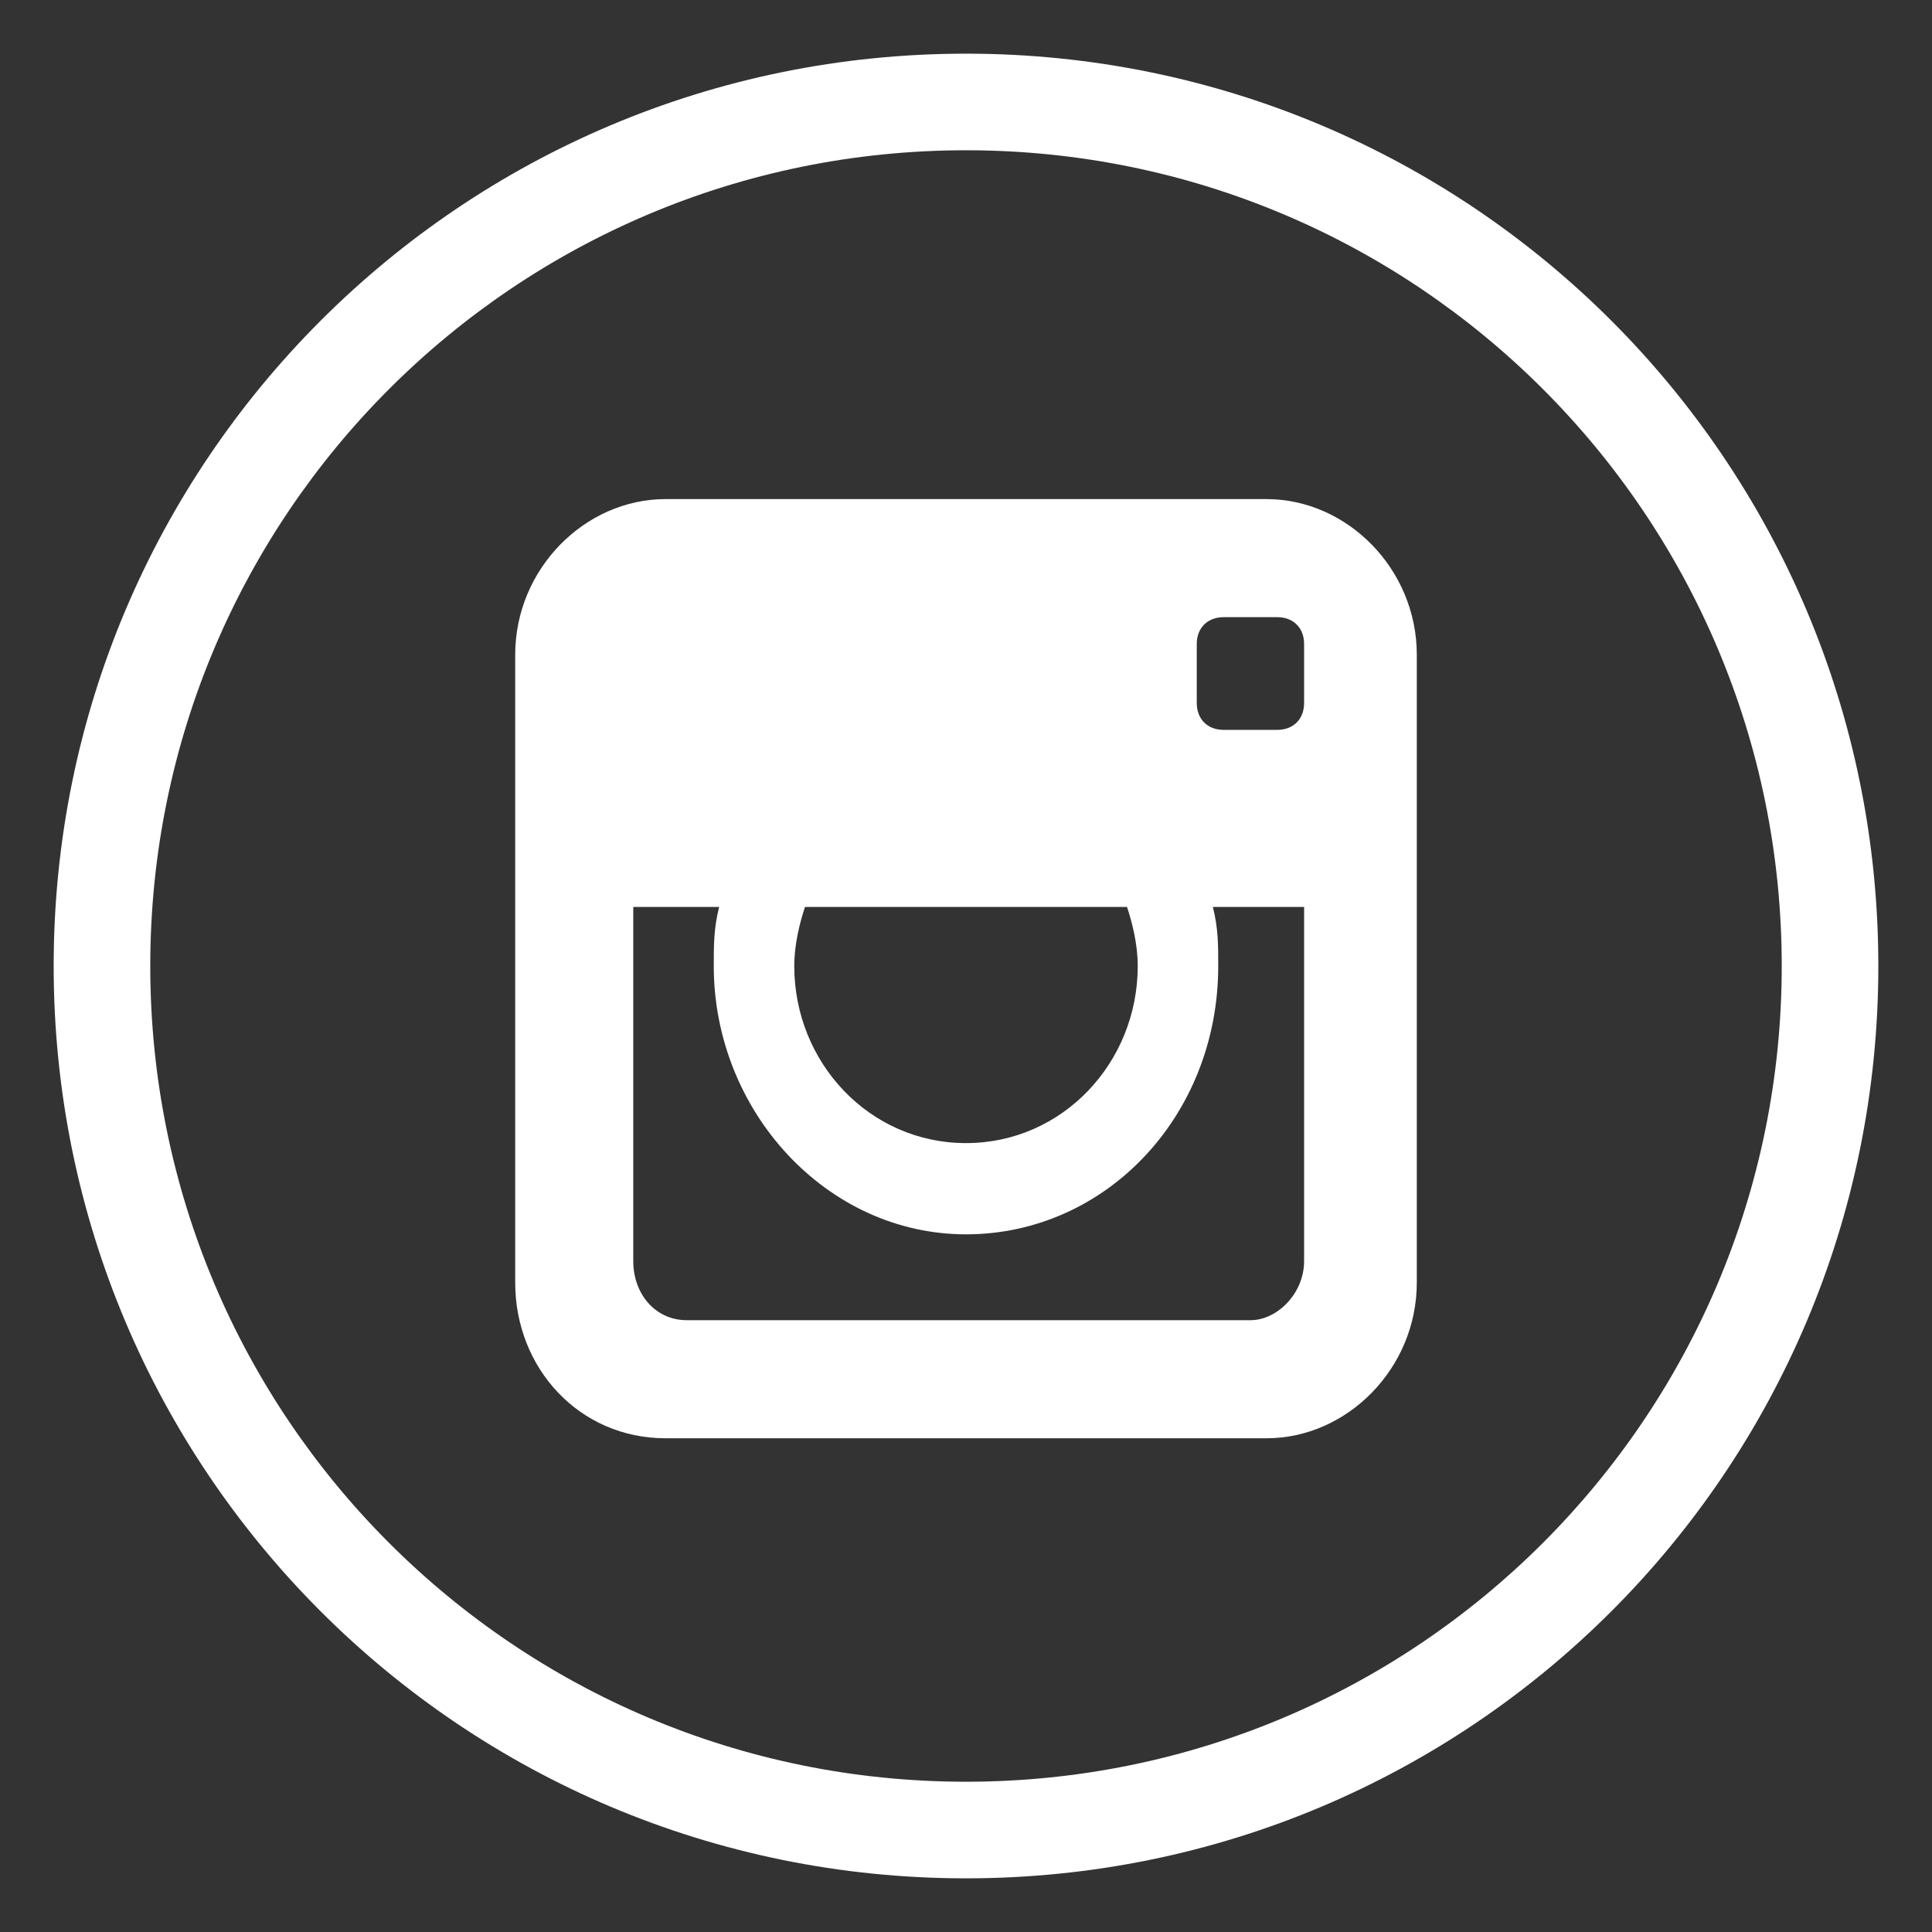
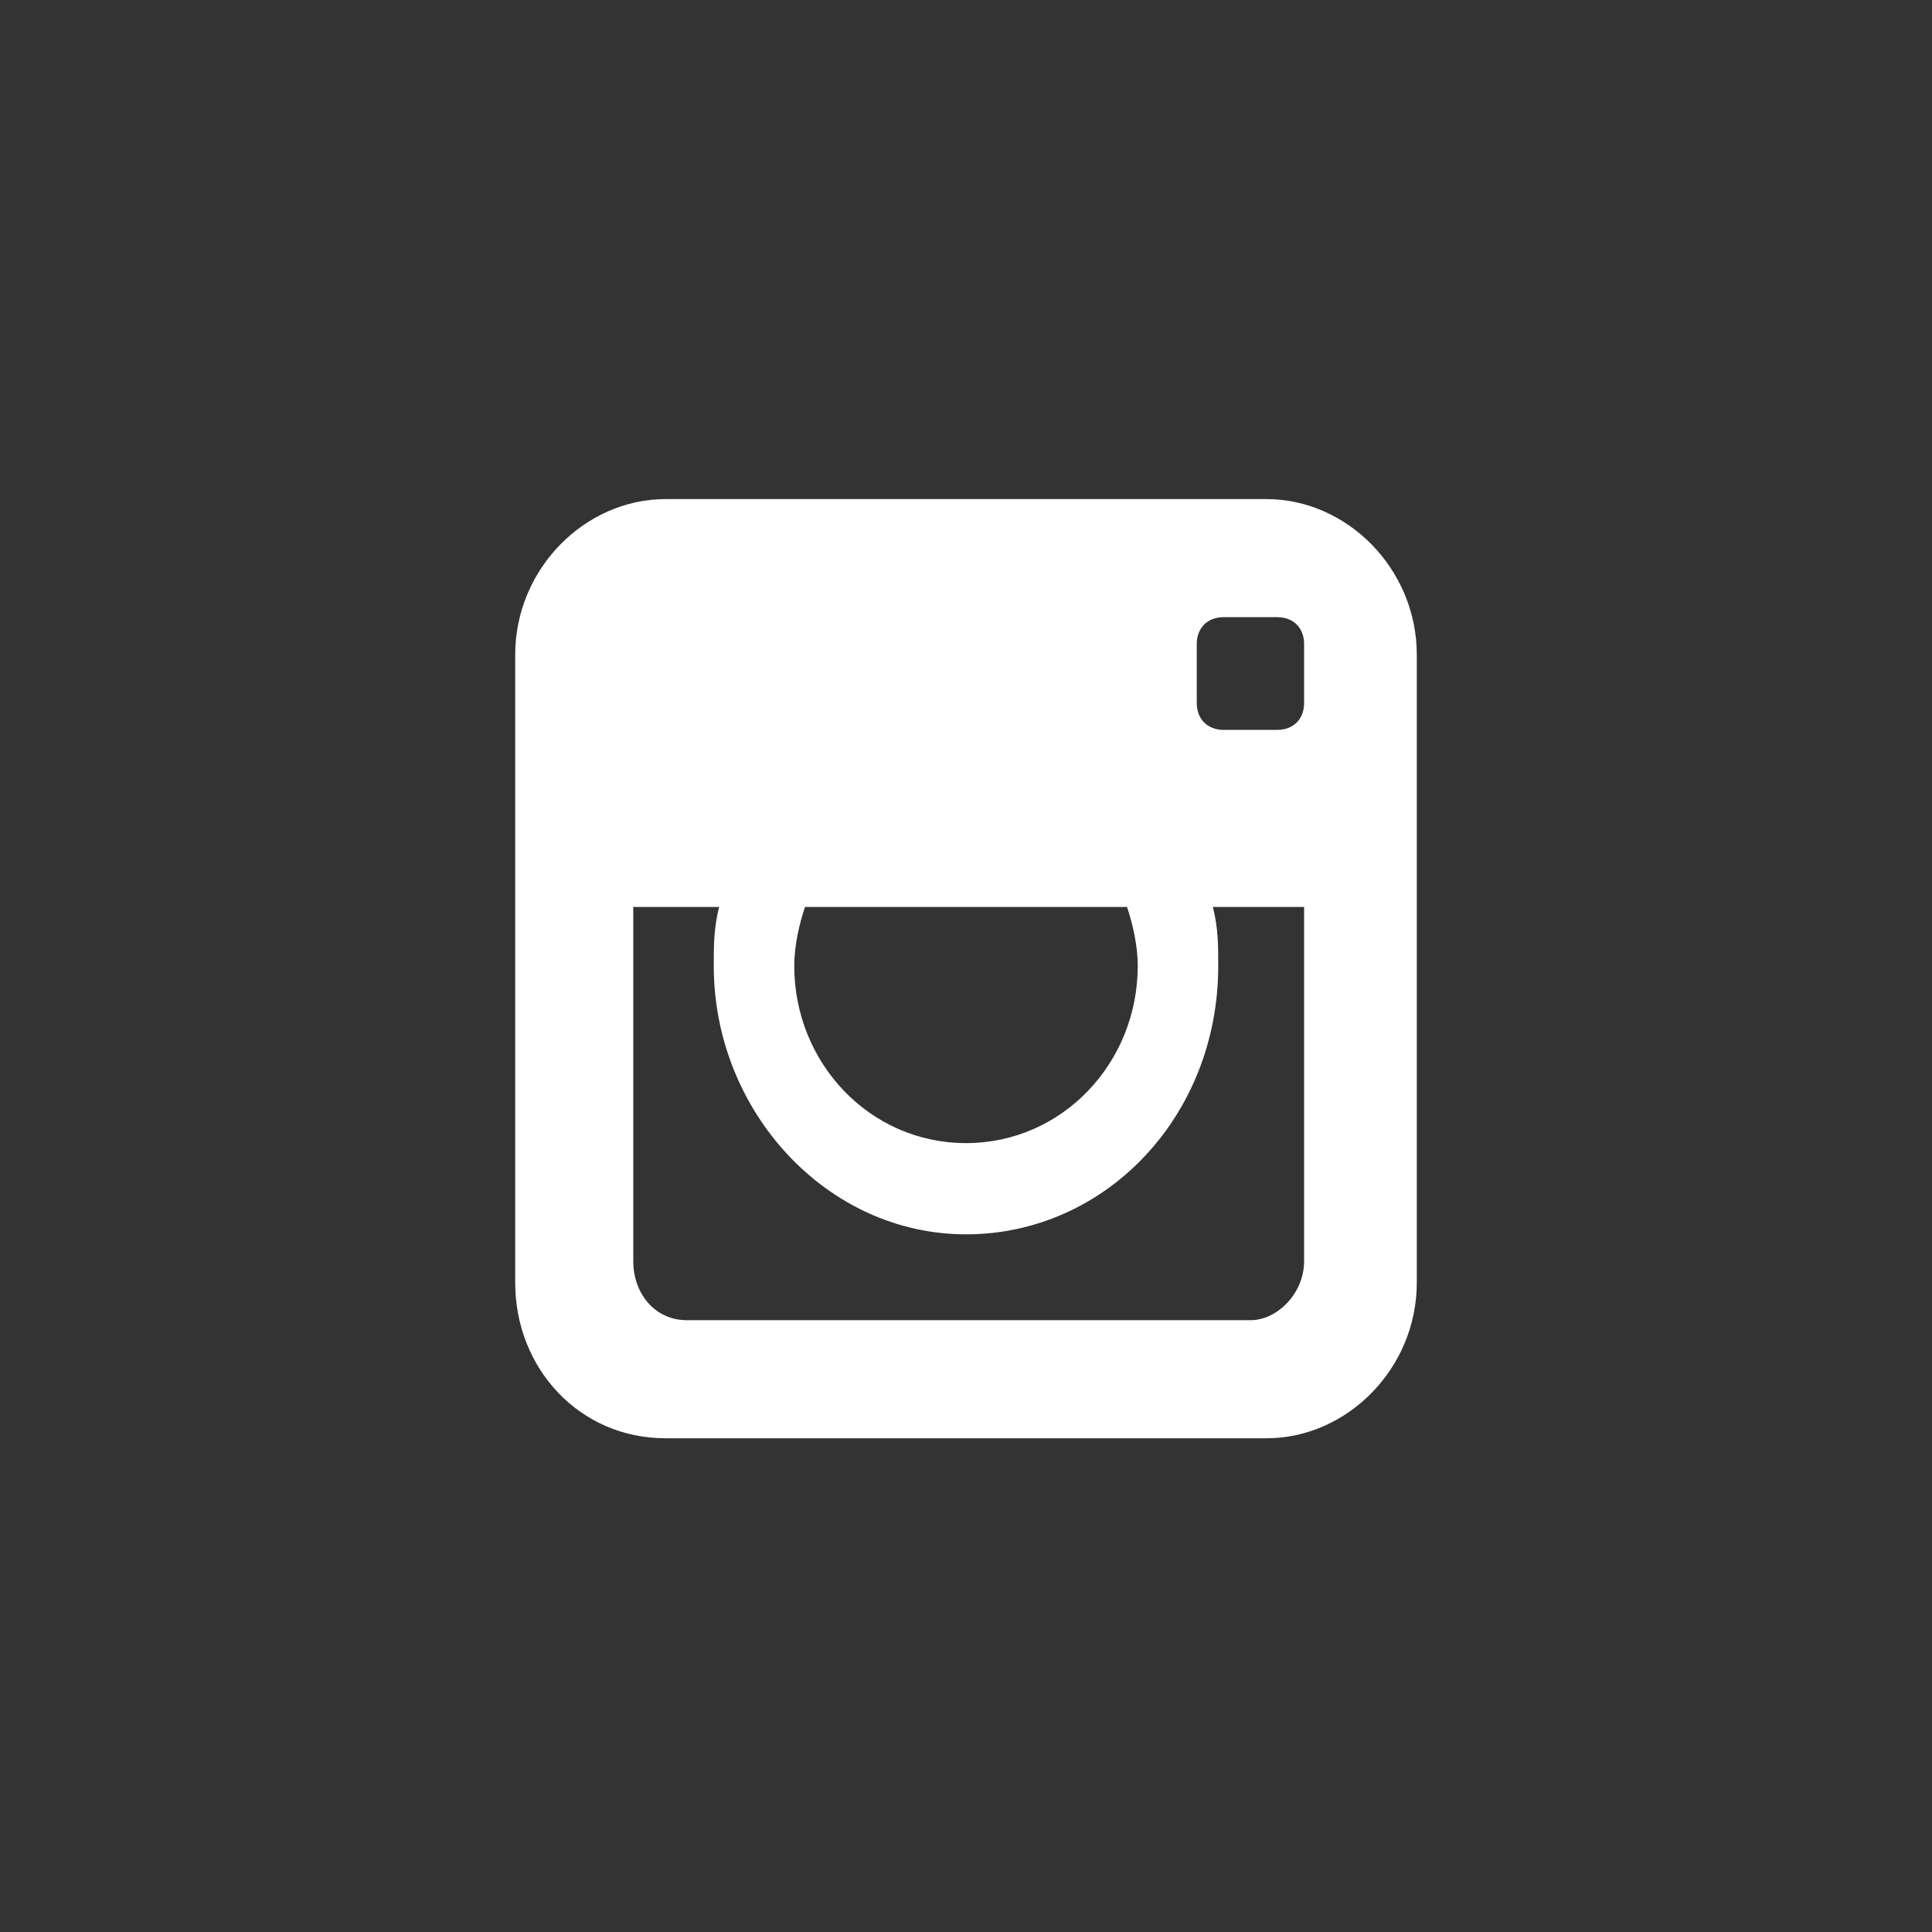
<svg xmlns="http://www.w3.org/2000/svg" id="Layer_1" viewBox="0 0 36 36">
  <rect x="0" y="0" width="36" height="36" fill="#333333" stroke="none" />
  <style>.st0{fill:#fff}</style>
  <g id="XMLID_1_">
-     <path id="XMLID_23_" class="st0" d="M18 1C8.6 1 1 8.6 1 18s7.6 17 17 17 17-7.6 17-17S27.4 1 18 1zm0 32.2C9.6 33.2 2.8 26.4 2.8 18S9.6 2.8 18 2.8 33.2 9.6 33.2 18 26.4 33.2 18 33.2z" />
    <path id="XMLID_4_" class="st0" d="M23.6 9.3H12.4c-1.5 0-2.8 1.3-2.8 2.9v11.7c0 1.6 1.2 2.9 2.8 2.9h11.2c1.5 0 2.8-1.3 2.8-2.9V12.2c0-1.6-1.3-2.9-2.8-2.9zM15 16.9h6c.1.3.2.7.2 1.1 0 1.8-1.4 3.3-3.2 3.3-1.8 0-3.2-1.5-3.2-3.3 0-.4.1-.8.2-1.1zm9.3 0V23.5c0 .6-.5 1.1-1 1.1H12.8c-.6 0-1-.5-1-1.1V16.9h1.6c-.1.4-.1.7-.1 1.1 0 2.7 2.1 5 4.7 5s4.7-2.2 4.7-5c0-.4 0-.7-.1-1.1h1.7zm0-3.8c0 .3-.2.5-.5.5h-1c-.3 0-.5-.2-.5-.5V12c0-.3.2-.5.5-.5h1c.3 0 .5.2.5.5v1.1z" />
  </g>
</svg>